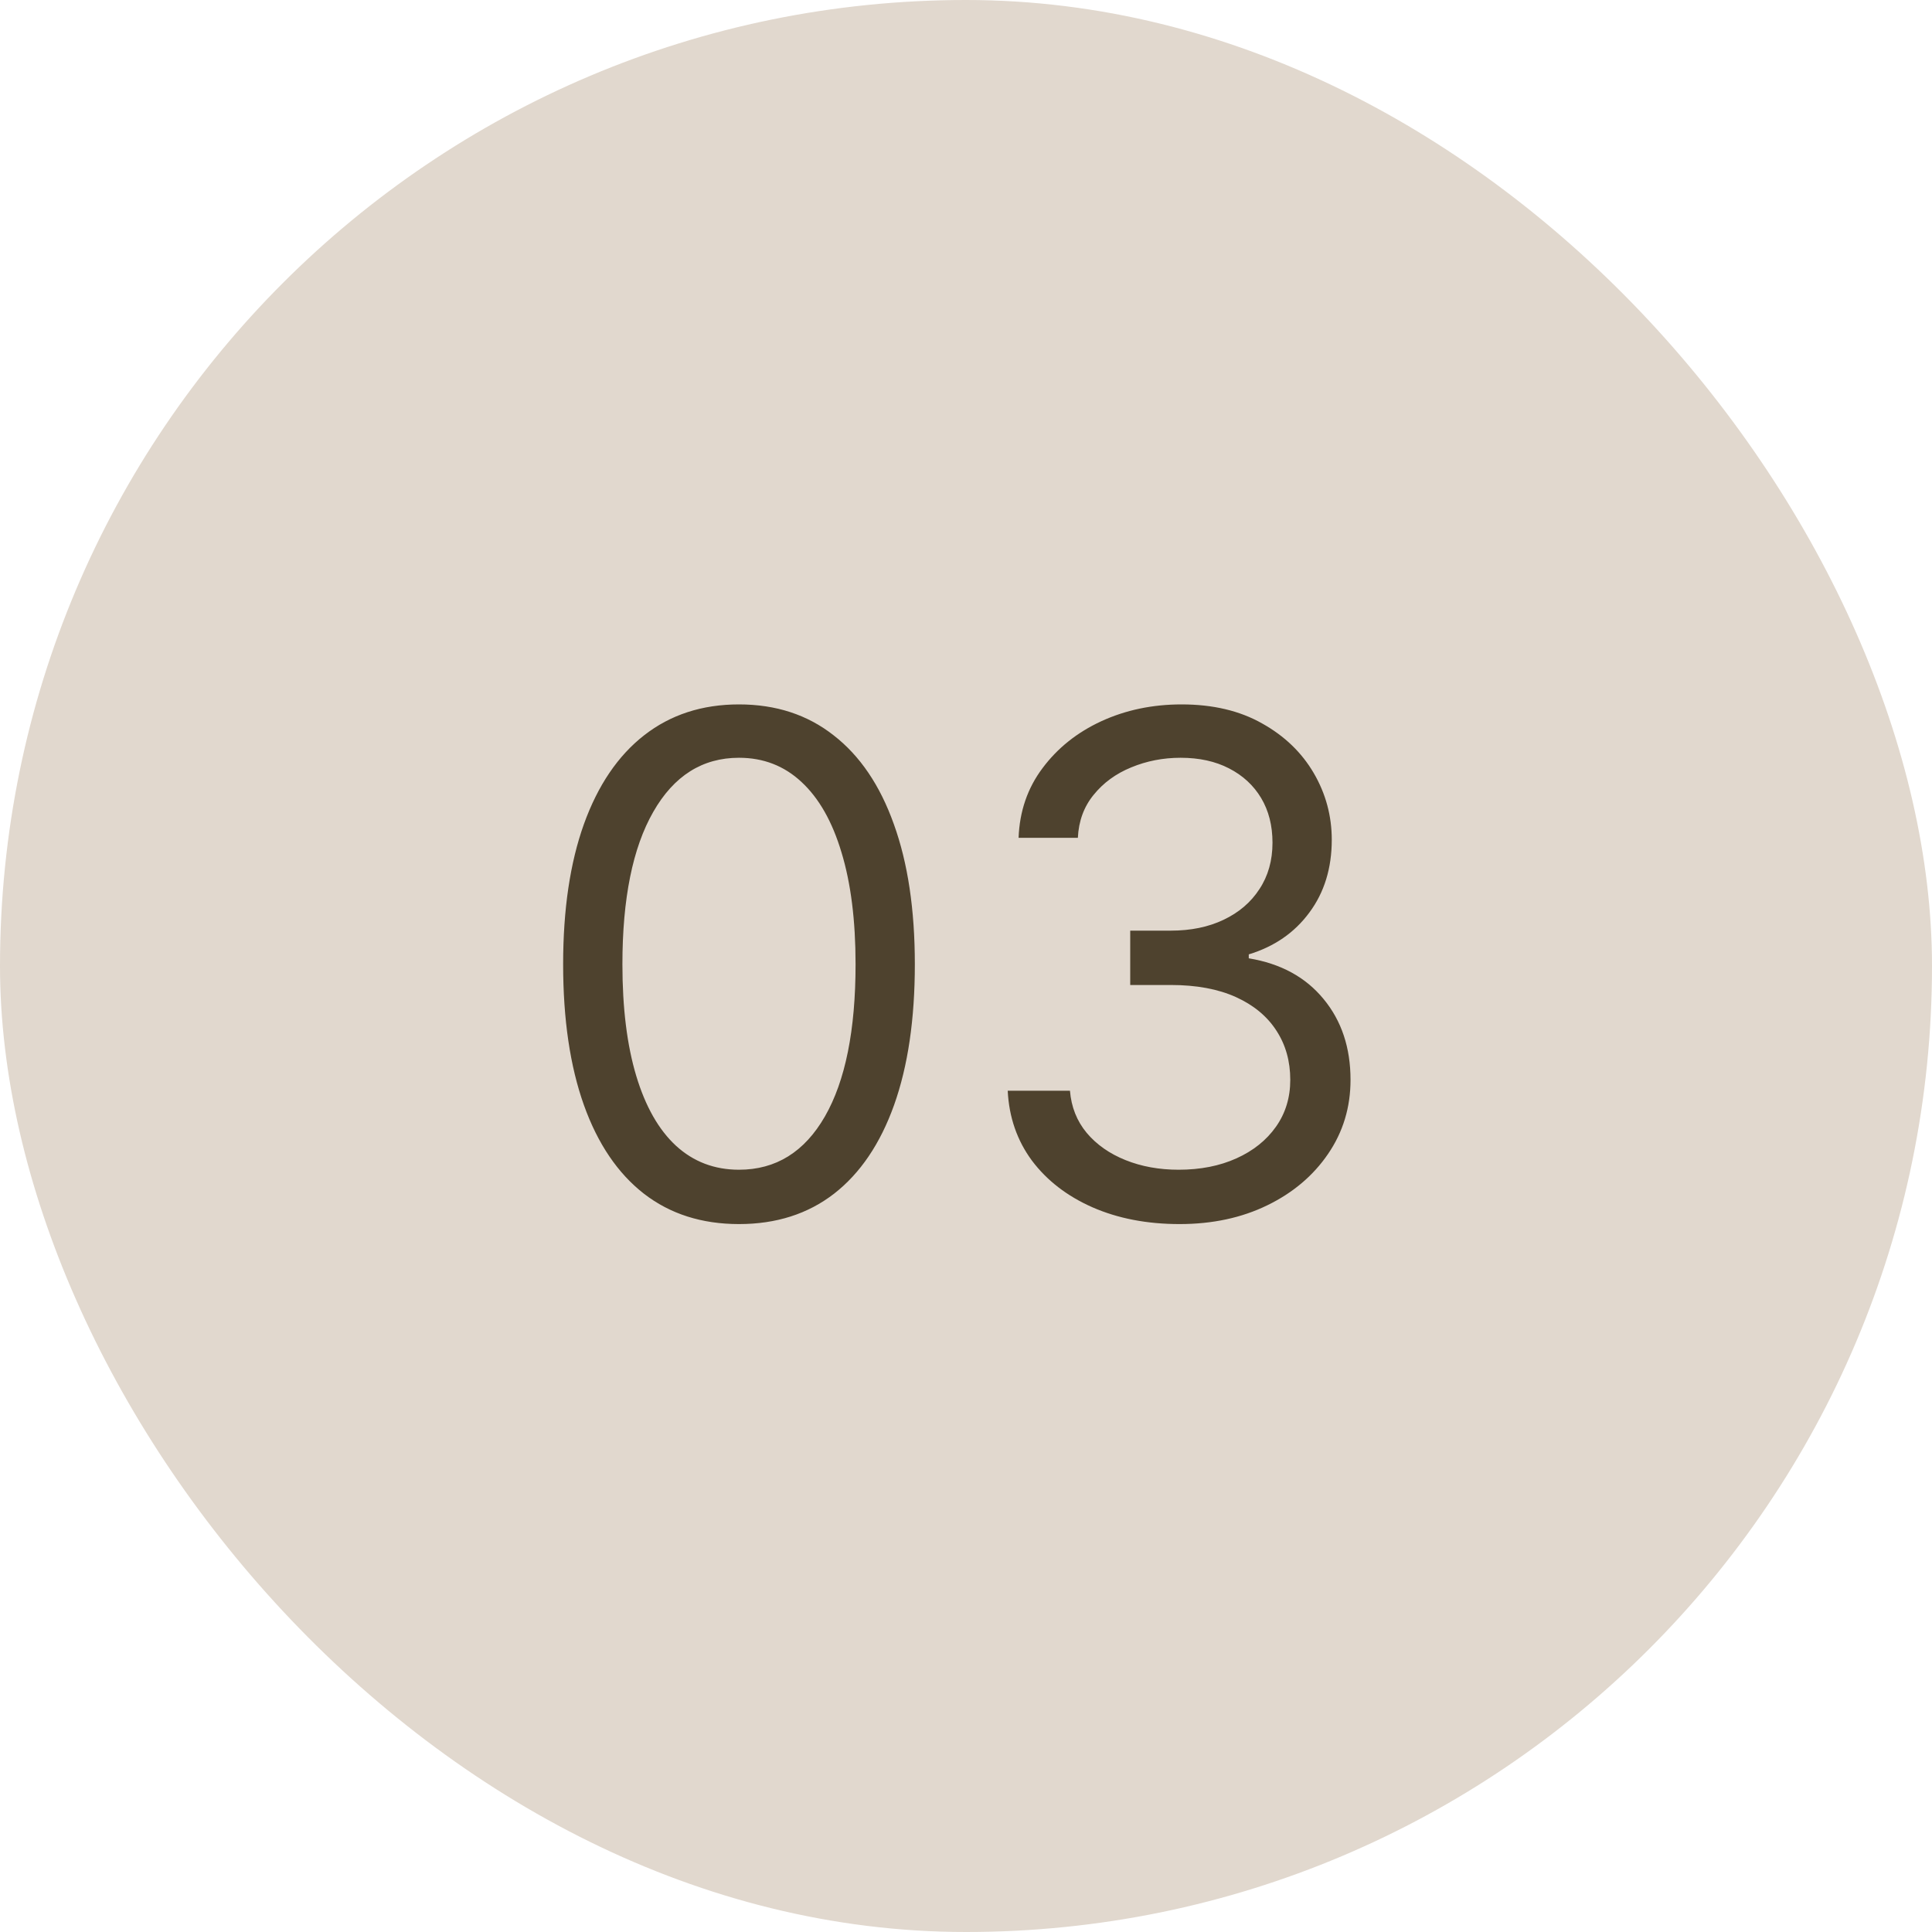
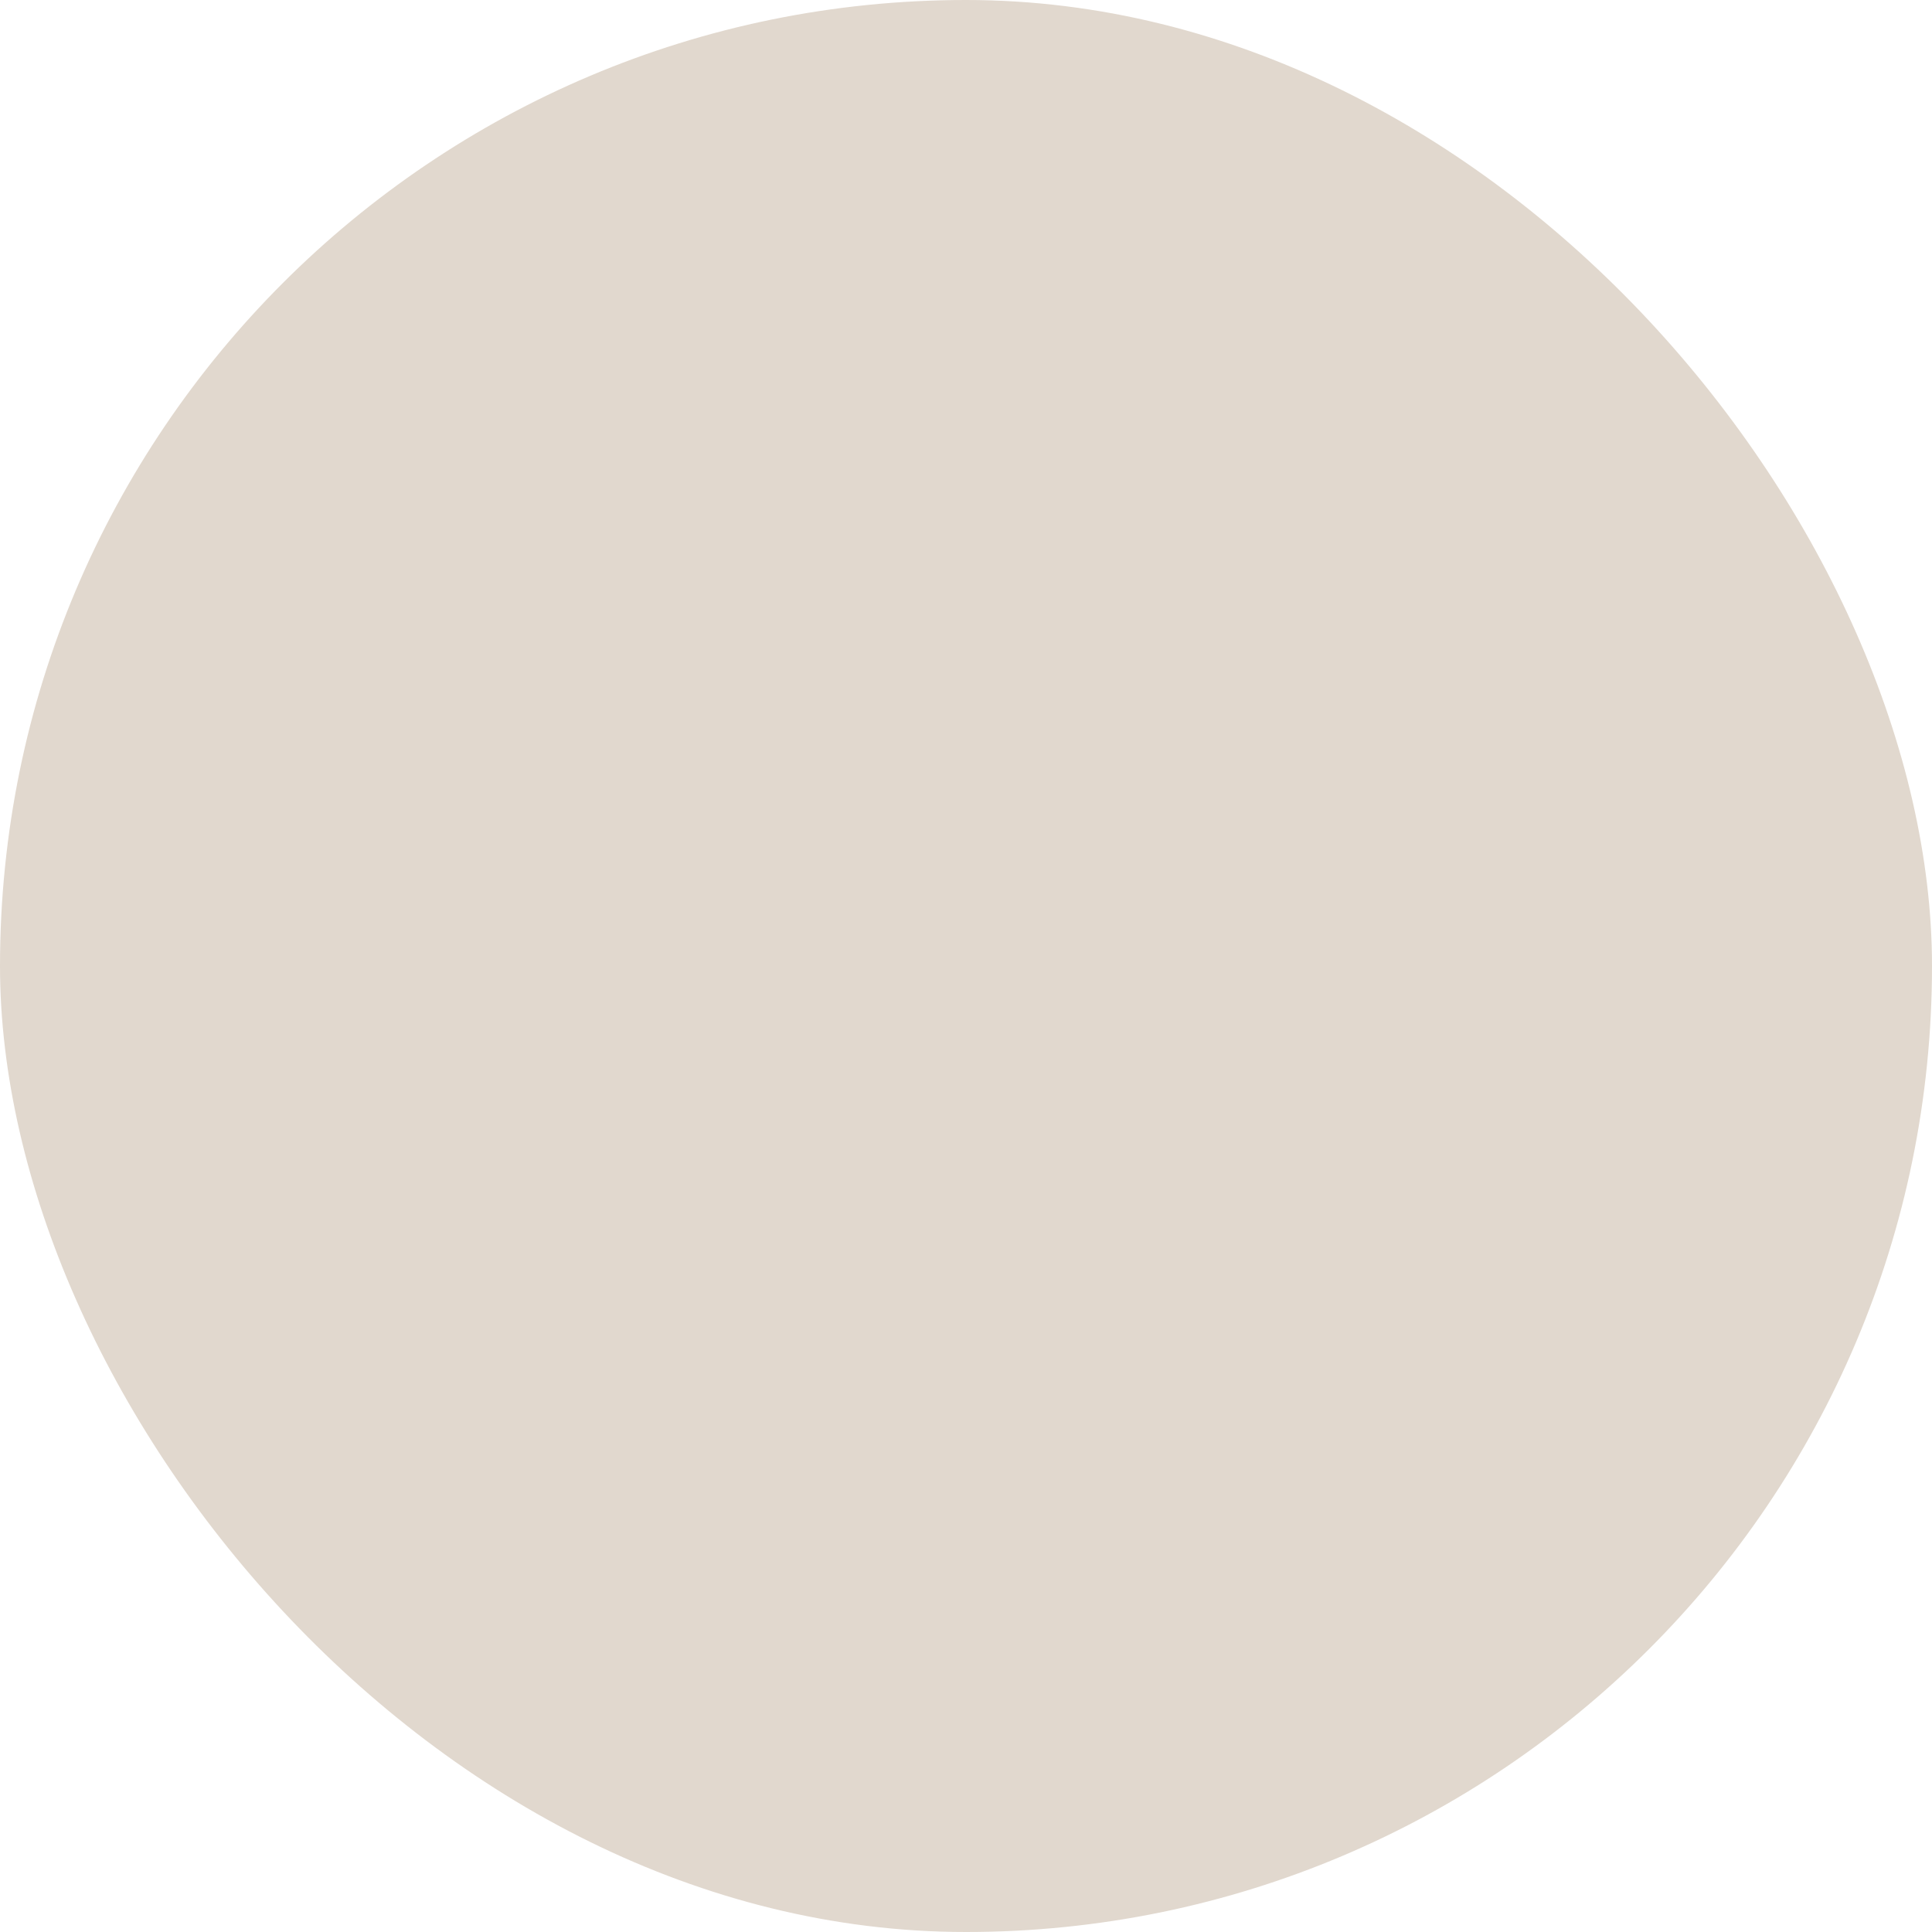
<svg xmlns="http://www.w3.org/2000/svg" width="100" height="100" viewBox="0 0 100 100" fill="none">
  <rect width="100" height="100" rx="50" fill="#E1D8CE" />
-   <path d="M38.25 63.358C36.324 63.358 34.683 62.834 33.328 61.785C31.973 60.729 30.938 59.199 30.222 57.196C29.506 55.185 29.148 52.756 29.148 49.909C29.148 47.08 29.506 44.663 30.222 42.66C30.946 40.649 31.986 39.115 33.341 38.058C34.705 36.993 36.341 36.46 38.25 36.46C40.159 36.46 41.791 36.993 43.146 38.058C44.51 39.115 45.55 40.649 46.266 42.66C46.99 44.663 47.352 47.08 47.352 49.909C47.352 52.756 46.994 55.185 46.278 57.196C45.562 59.199 44.527 60.729 43.172 61.785C41.817 62.834 40.176 63.358 38.25 63.358ZM38.25 60.545C40.159 60.545 41.642 59.625 42.699 57.784C43.756 55.943 44.284 53.318 44.284 49.909C44.284 47.642 44.041 45.712 43.555 44.118C43.078 42.524 42.388 41.31 41.484 40.474C40.59 39.639 39.511 39.222 38.25 39.222C36.358 39.222 34.879 40.155 33.814 42.021C32.749 43.879 32.216 46.508 32.216 49.909C32.216 52.176 32.455 54.102 32.932 55.688C33.409 57.273 34.095 58.479 34.99 59.305C35.894 60.132 36.98 60.545 38.25 60.545ZM61.057 63.358C59.369 63.358 57.865 63.068 56.544 62.489C55.231 61.909 54.188 61.104 53.412 60.072C52.645 59.033 52.227 57.827 52.159 56.455H55.381C55.449 57.298 55.739 58.027 56.25 58.641C56.761 59.246 57.43 59.715 58.257 60.047C59.084 60.379 60 60.545 61.006 60.545C62.131 60.545 63.128 60.349 63.997 59.957C64.867 59.565 65.548 59.02 66.043 58.321C66.537 57.622 66.784 56.812 66.784 55.892C66.784 54.929 66.546 54.081 66.068 53.348C65.591 52.606 64.892 52.027 63.972 51.609C63.051 51.192 61.926 50.983 60.597 50.983H58.5V48.17H60.597C61.636 48.17 62.548 47.983 63.332 47.608C64.125 47.233 64.743 46.705 65.186 46.023C65.638 45.341 65.864 44.54 65.864 43.619C65.864 42.733 65.668 41.962 65.276 41.305C64.883 40.649 64.329 40.138 63.614 39.771C62.906 39.405 62.071 39.222 61.108 39.222C60.205 39.222 59.352 39.388 58.551 39.72C57.758 40.044 57.111 40.517 56.608 41.139C56.105 41.753 55.832 42.494 55.79 43.364H52.722C52.773 41.992 53.186 40.79 53.962 39.758C54.737 38.719 55.751 37.909 57.004 37.33C58.266 36.75 59.651 36.46 61.159 36.46C62.778 36.46 64.168 36.788 65.327 37.445C66.486 38.092 67.376 38.949 67.999 40.014C68.621 41.08 68.932 42.23 68.932 43.466C68.932 44.94 68.544 46.197 67.769 47.237C67.001 48.277 65.957 48.997 64.636 49.398V49.602C66.29 49.875 67.581 50.578 68.51 51.712C69.439 52.837 69.903 54.23 69.903 55.892C69.903 57.315 69.516 58.594 68.74 59.727C67.973 60.852 66.925 61.739 65.595 62.386C64.266 63.034 62.753 63.358 61.057 63.358Z" fill="#4E422E" />
</svg>